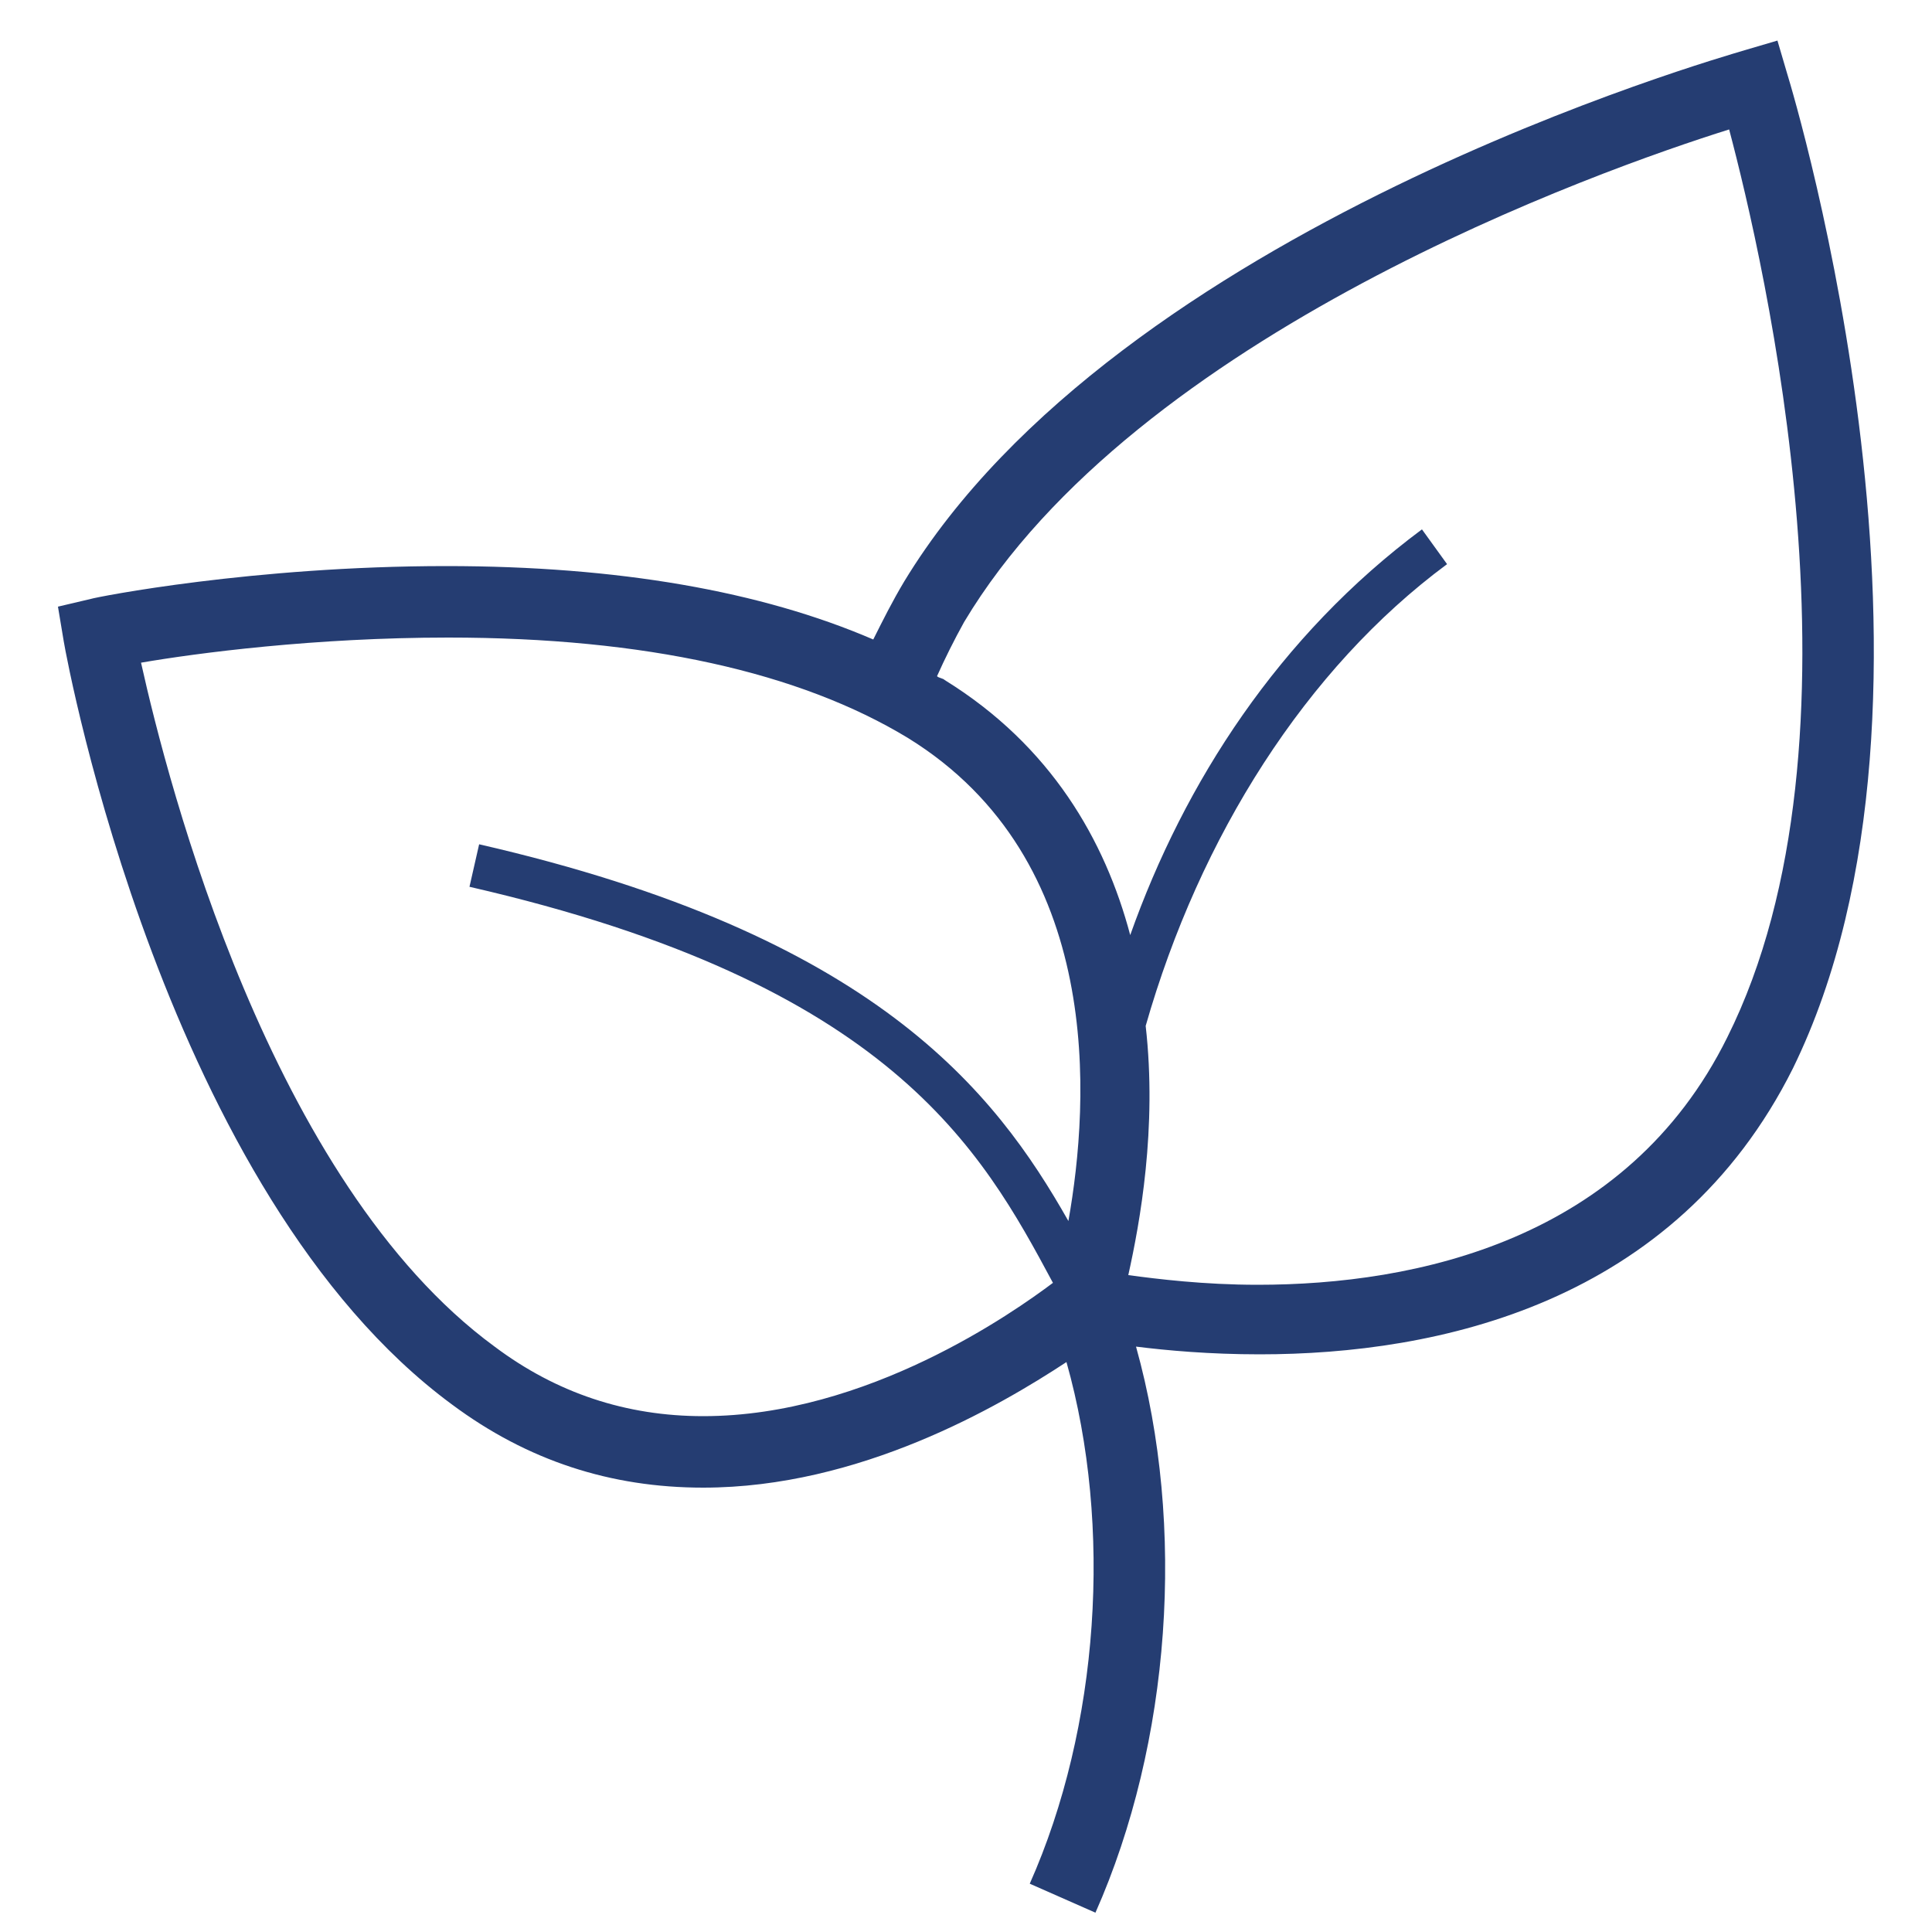
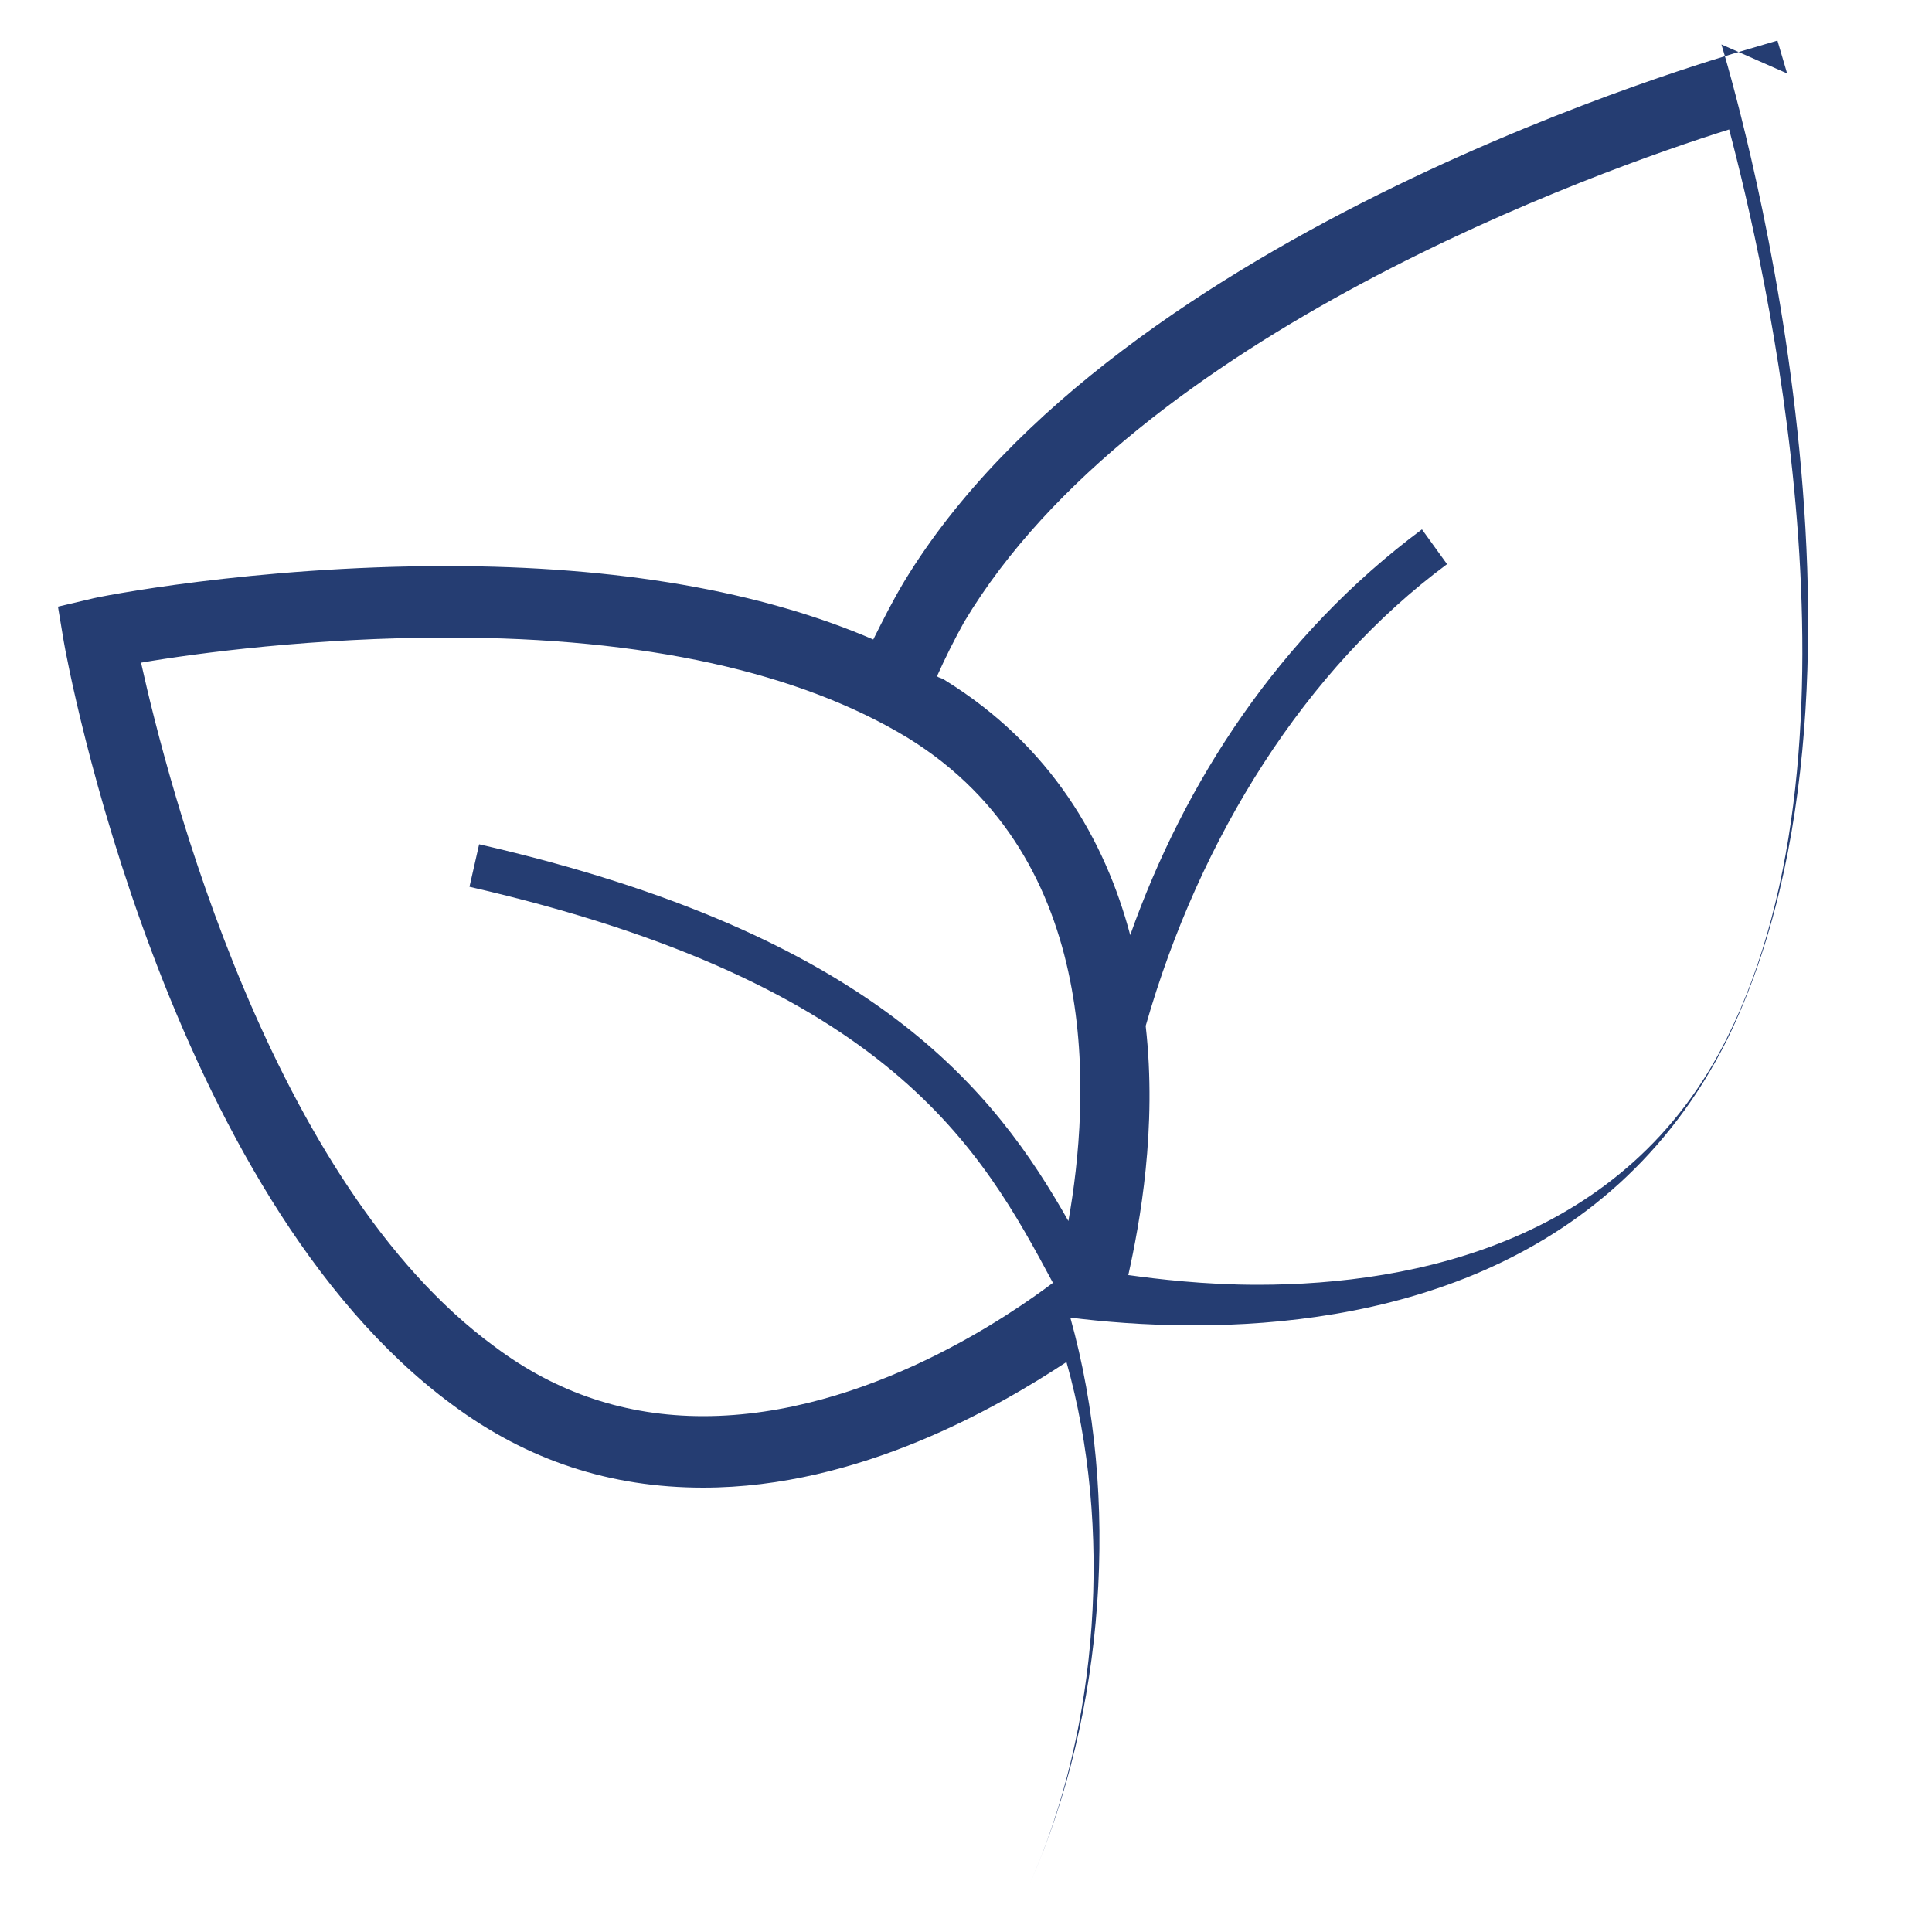
<svg xmlns="http://www.w3.org/2000/svg" enable-background="new 0 0 100 100" viewBox="0 0 100 100">
-   <path fill="#253d72" d="m92.5 3.8-.5-1.7-1.7.5c-1.3.4-32.4 9.2-43.5 27.5-.6 1-1.1 2-1.6 3-5.8-2.5-13.2-3.8-22.1-3.8-10 0-18.1 1.6-18.4 1.7l-1.7.4.3 1.8c.2 1.2 5.3 28.6 20.1 39.5 3.9 2.9 8.2 4.3 13 4.3 8.1 0 15.3-4.2 18.8-6.5 2.4 8.5 1.7 18.9-1.9 27l3.4 1.5c3.9-8.8 4.7-20 2.1-29.3 1.6.2 3.8.4 6.4.4 9.2 0 21.5-2.6 27.6-14.8 9.4-19.2.1-50.2-.3-51.5zm-56.1 69.5c-4 0-7.6-1.2-10.8-3.6-11.6-8.5-16.9-29.1-18.3-35.4 2.9-.5 9-1.3 15.9-1.3 10.2 0 18.2 1.8 23.8 5.2 10.2 6.3 9.4 18.8 8.3 25-3.8-6.7-10-14.8-30.5-19.5l-.5 2.2c21.8 5 26.5 13.6 30.2 20.5-2 1.5-9.6 6.9-18.1 6.9zm53-19.6c-5.2 10.5-16.1 12.8-24.3 12.8-2.8 0-5.2-.3-6.7-.5.6-2.7 1.5-7.6.9-12.9 2.8-9.8 8.3-18.5 15.6-23.9l-1.3-1.8c-7.4 5.5-12.3 13.1-15.1 21-1.3-4.9-4.1-9.8-9.6-13.2-.1-.1-.3-.1-.4-.2.4-.9.9-1.9 1.4-2.8 8.9-14.9 32.9-23.4 39.6-25.5 1.8 6.8 7.6 31.6-.1 47z" />
+   <path fill="#253d72" d="m92.5 3.8-.5-1.7-1.7.5c-1.3.4-32.4 9.2-43.5 27.5-.6 1-1.1 2-1.6 3-5.8-2.5-13.2-3.8-22.1-3.8-10 0-18.1 1.6-18.4 1.7l-1.7.4.3 1.8c.2 1.2 5.3 28.6 20.1 39.5 3.9 2.9 8.2 4.3 13 4.3 8.1 0 15.3-4.2 18.8-6.5 2.4 8.5 1.7 18.9-1.9 27c3.9-8.8 4.7-20 2.1-29.3 1.6.2 3.8.4 6.4.4 9.2 0 21.5-2.6 27.6-14.8 9.4-19.2.1-50.2-.3-51.5zm-56.1 69.5c-4 0-7.6-1.2-10.8-3.6-11.6-8.5-16.9-29.1-18.3-35.4 2.9-.5 9-1.3 15.9-1.3 10.2 0 18.2 1.8 23.8 5.2 10.2 6.3 9.4 18.8 8.3 25-3.8-6.7-10-14.8-30.5-19.5l-.5 2.2c21.8 5 26.5 13.6 30.2 20.5-2 1.5-9.6 6.9-18.1 6.9zm53-19.6c-5.2 10.5-16.1 12.8-24.3 12.8-2.8 0-5.2-.3-6.7-.5.6-2.7 1.5-7.6.9-12.9 2.8-9.8 8.3-18.5 15.6-23.9l-1.3-1.8c-7.4 5.5-12.3 13.1-15.1 21-1.3-4.9-4.1-9.8-9.6-13.2-.1-.1-.3-.1-.4-.2.4-.9.9-1.9 1.4-2.8 8.9-14.9 32.9-23.4 39.6-25.5 1.8 6.8 7.6 31.6-.1 47z" />
</svg>